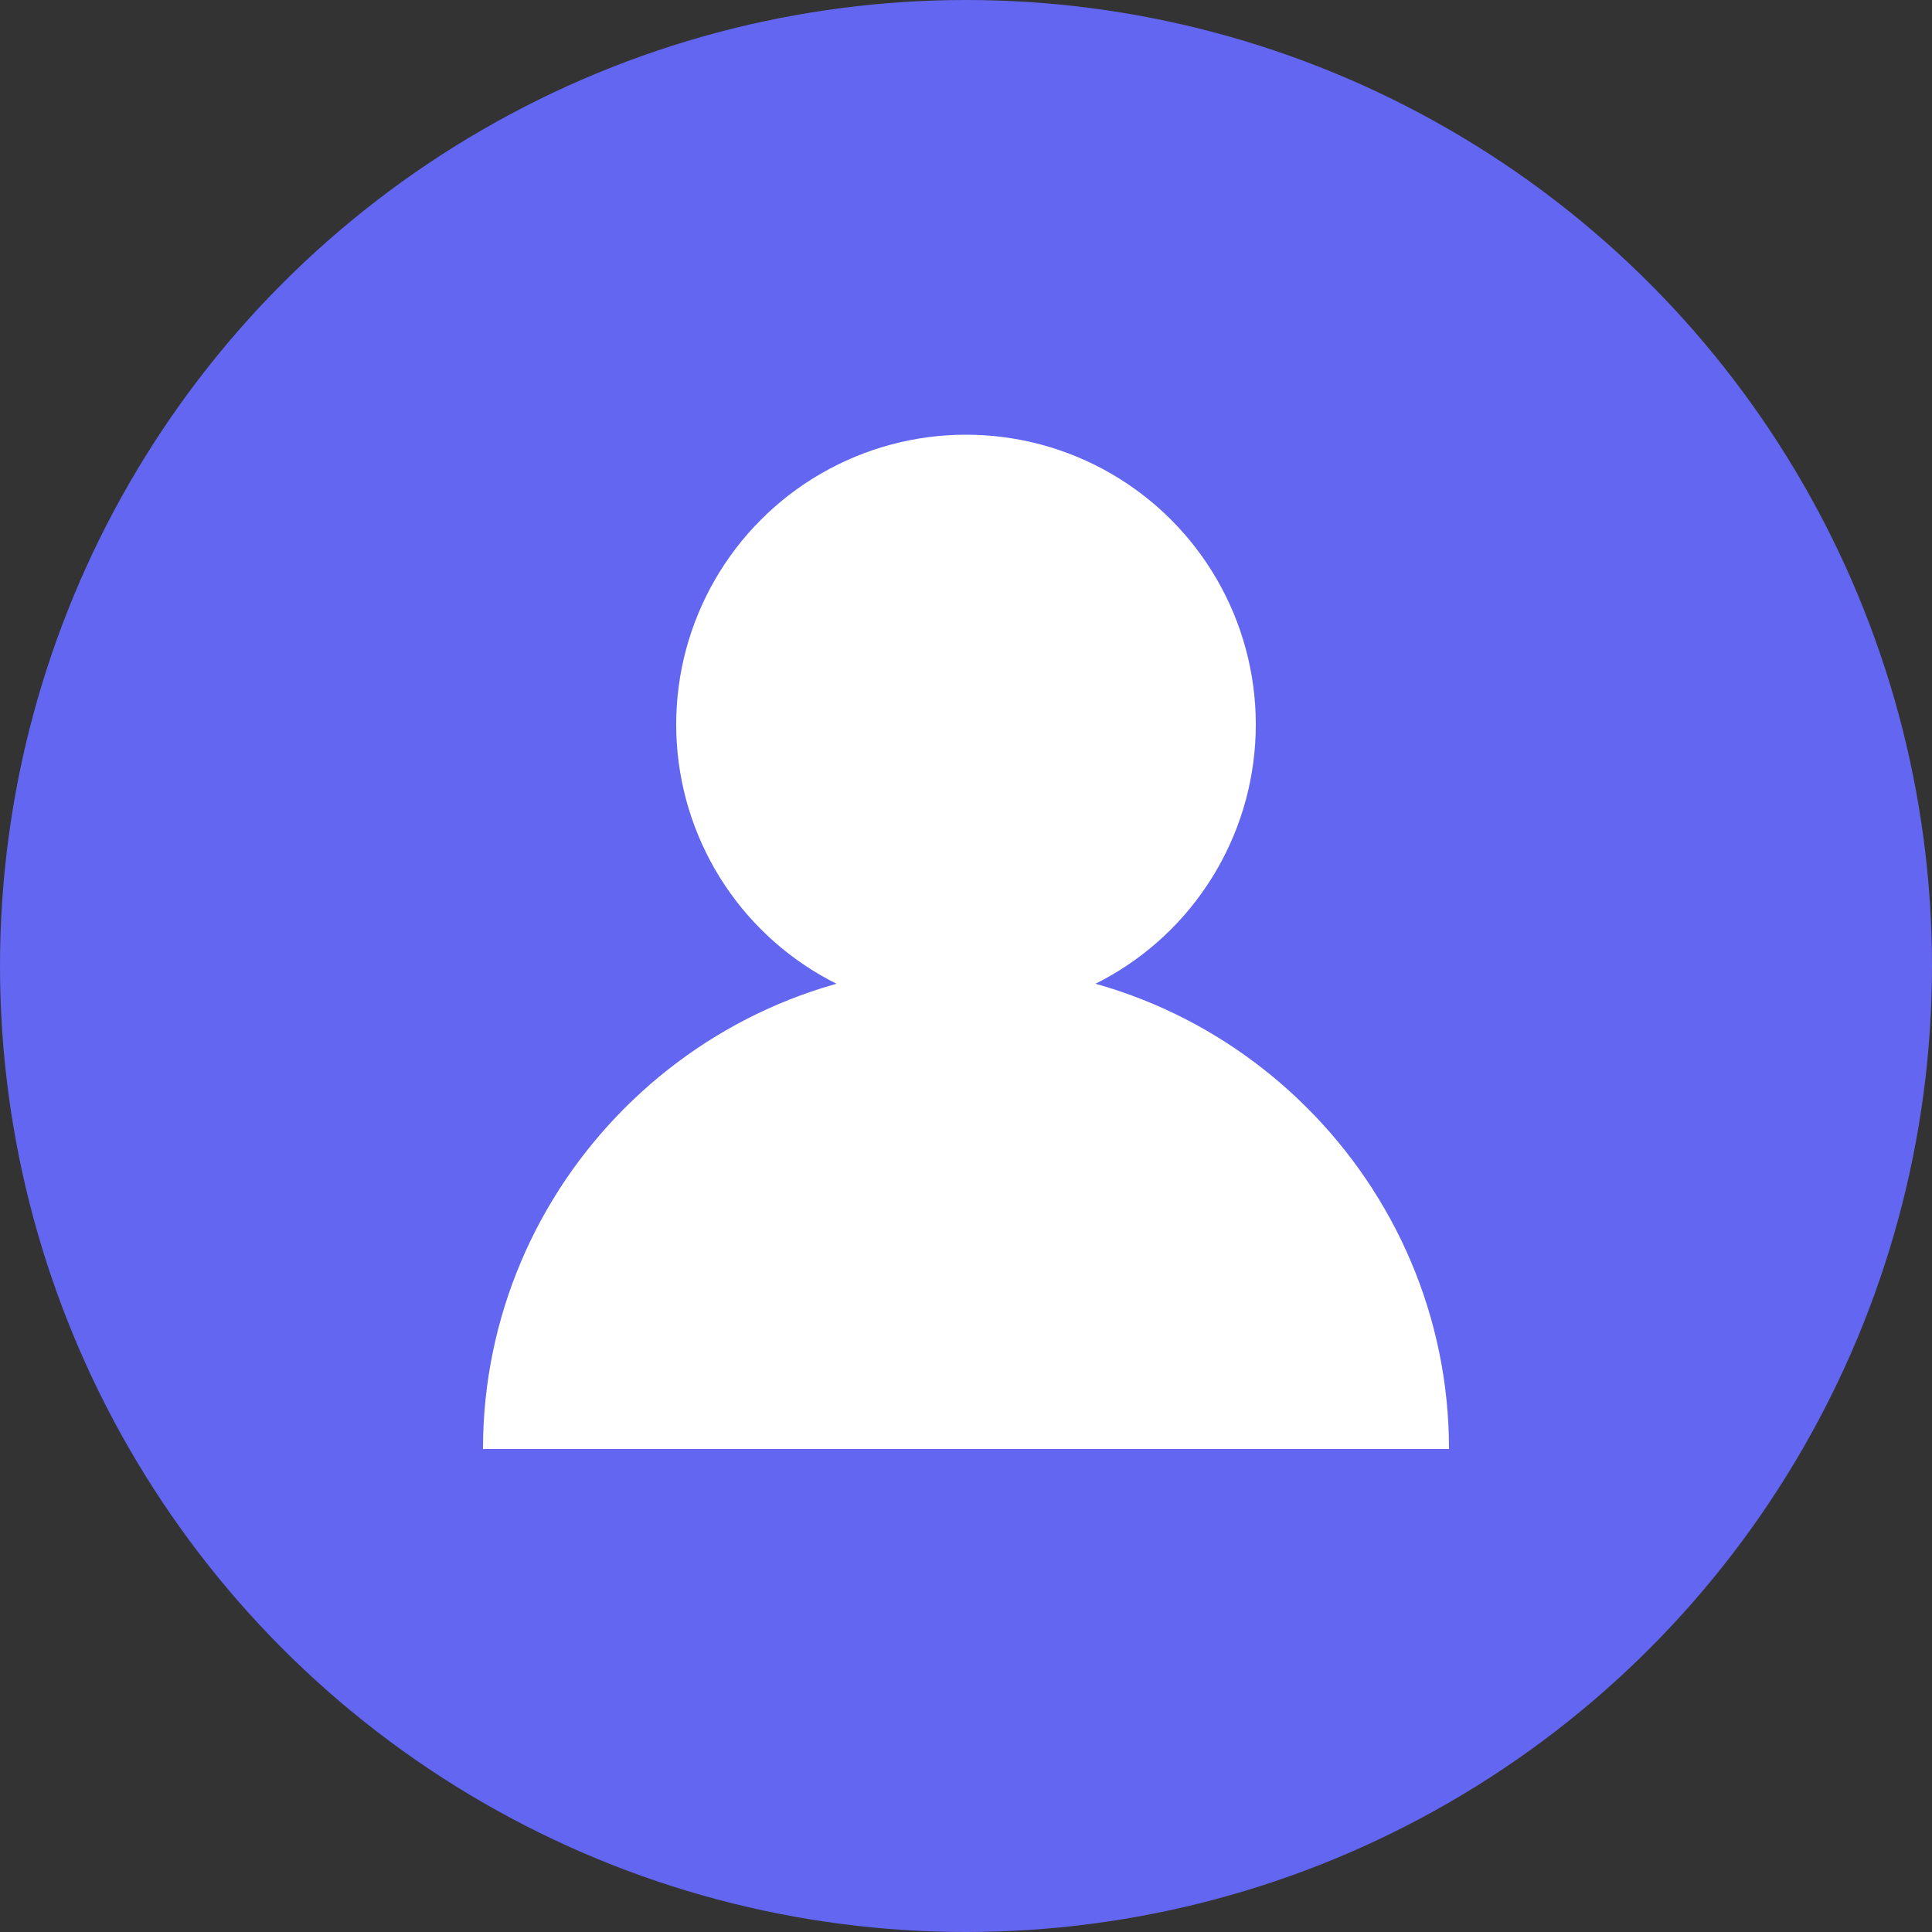
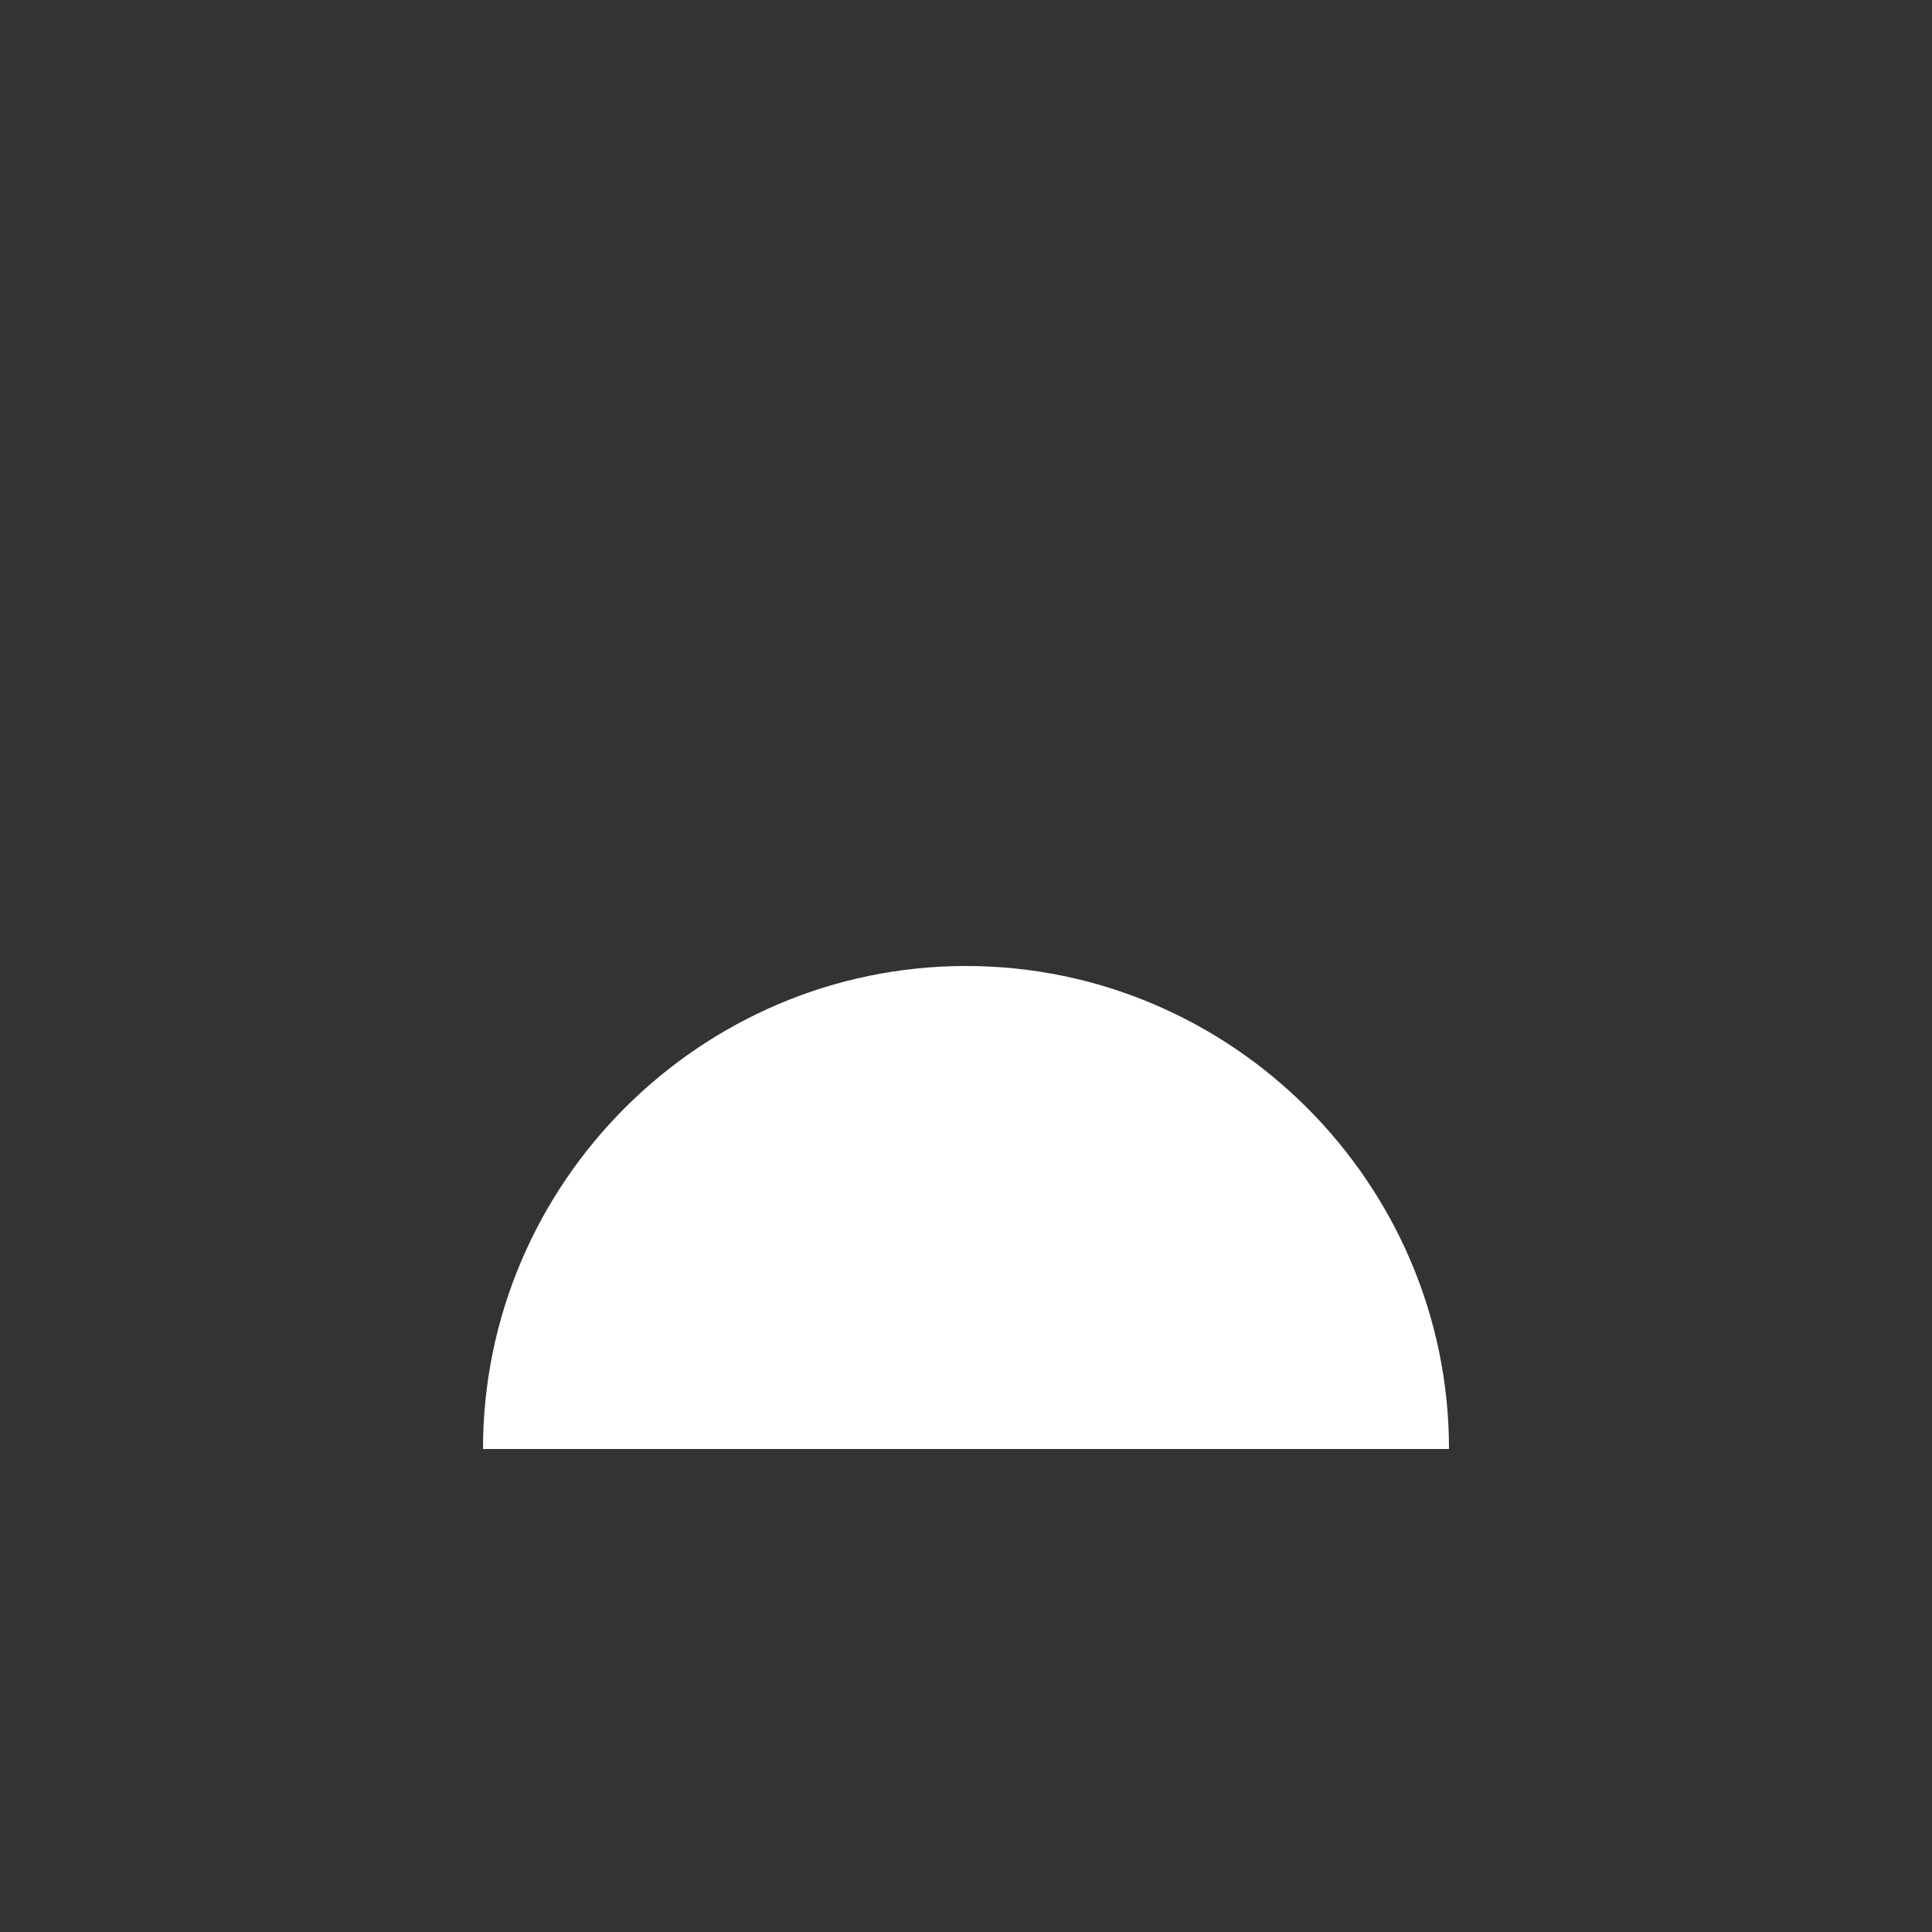
<svg xmlns="http://www.w3.org/2000/svg" width="80" height="80" viewBox="0 0 80 80" fill="none">
  <rect x="0" y="0" width="80" height="80" fill="#333333" stroke="none" />
-   <circle cx="40" cy="40" r="40" fill="#6366f1" />
-   <circle cx="40" cy="30" r="12" fill="white" />
  <path d="M20 60c0-11 9-20 20-20s20 9 20 20" fill="white" />
</svg>